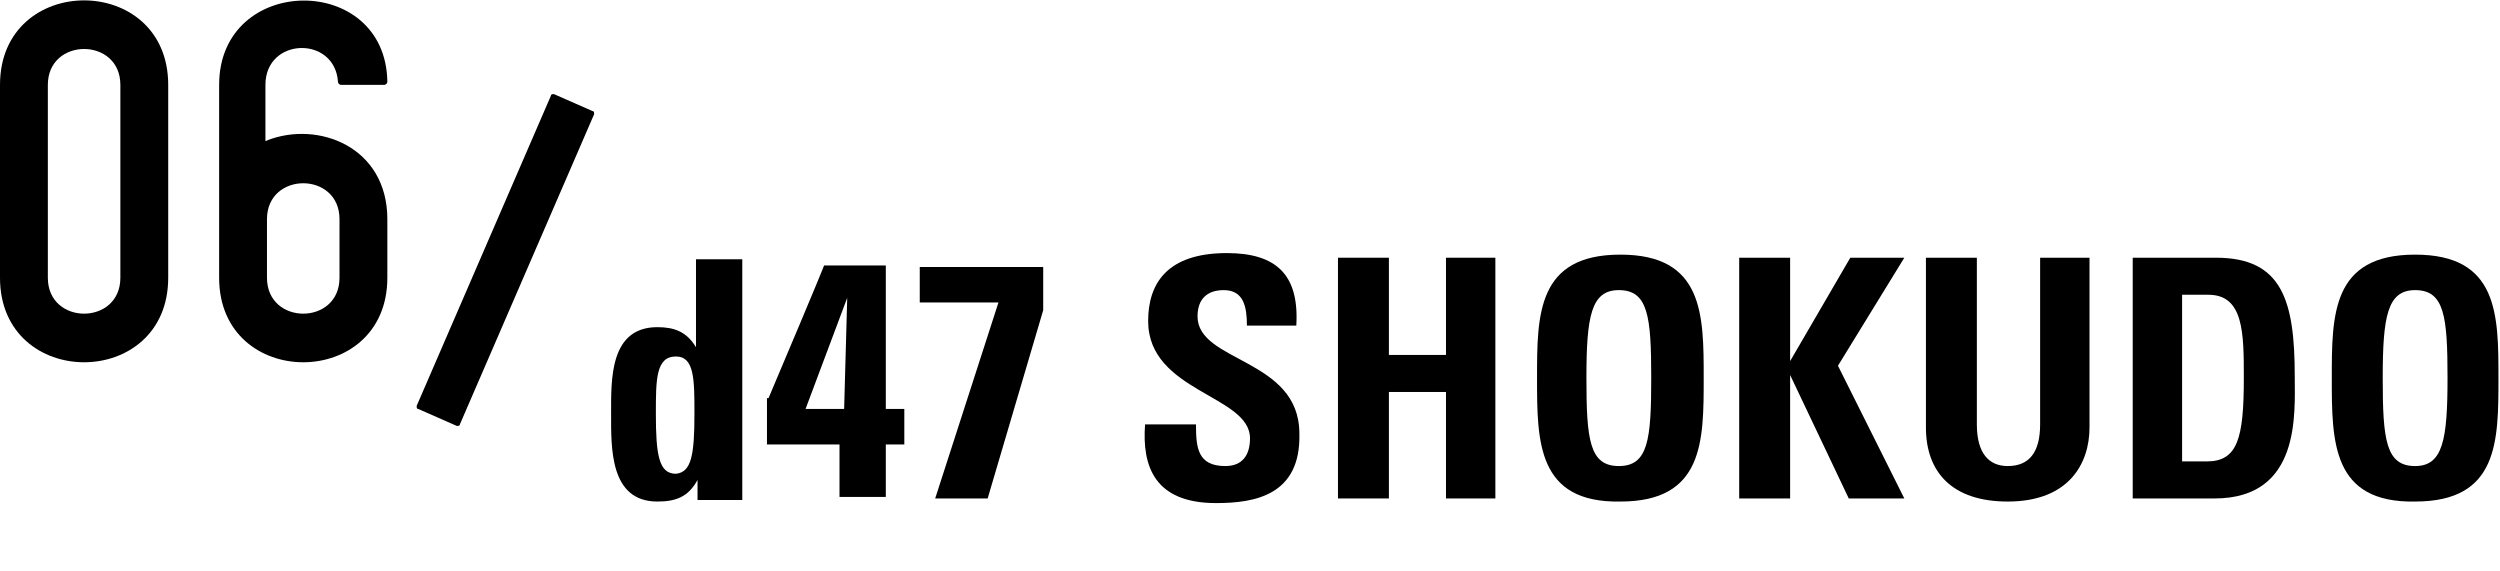
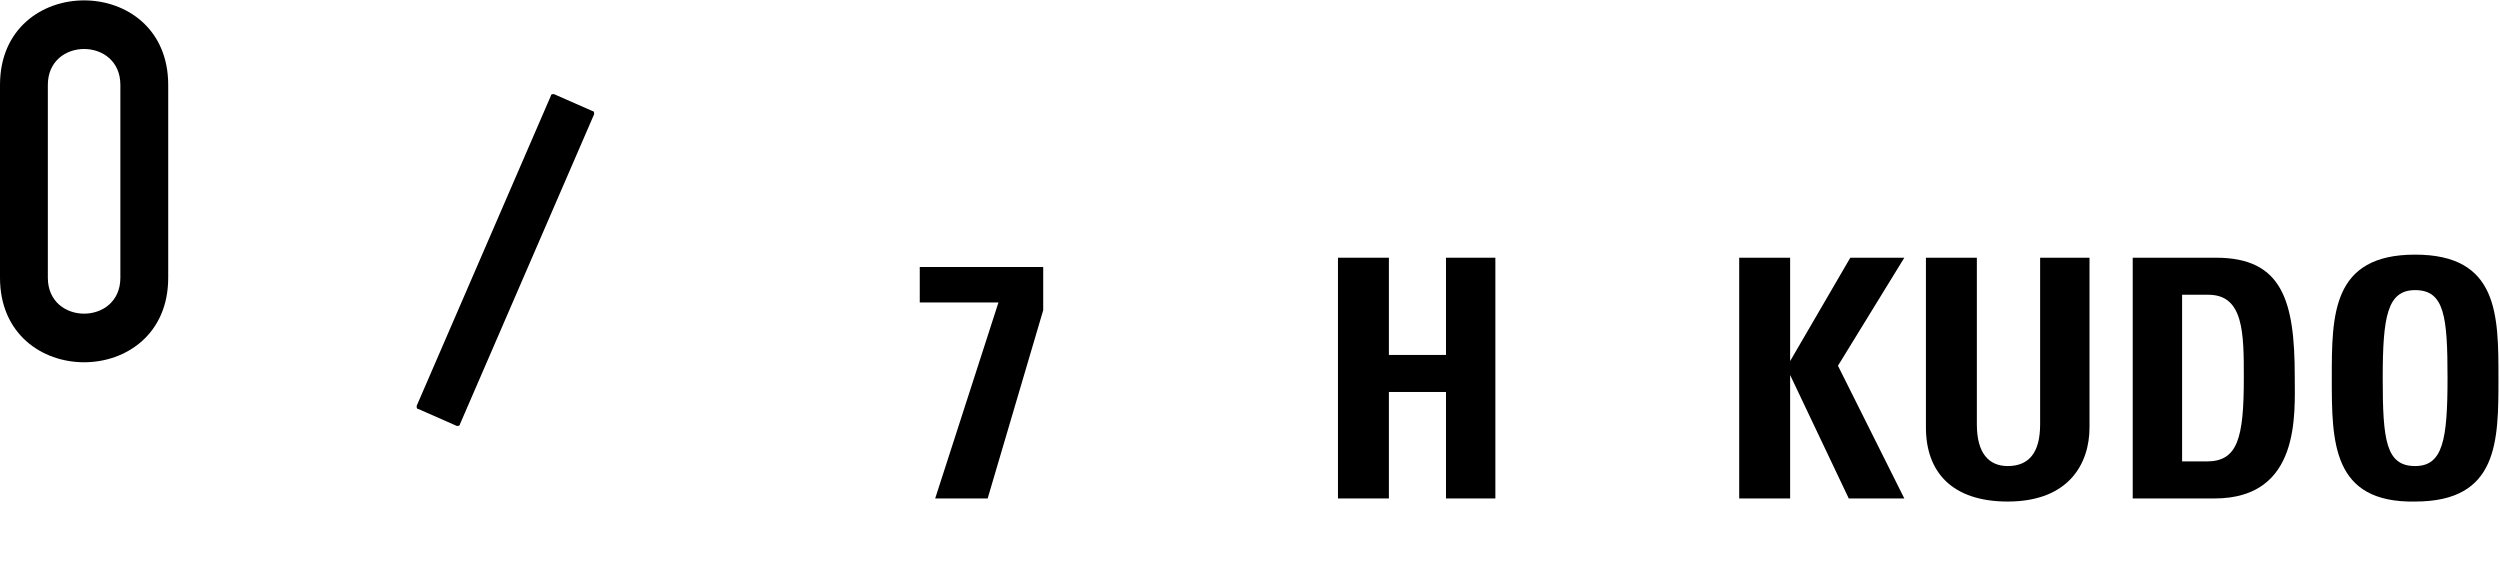
<svg xmlns="http://www.w3.org/2000/svg" version="1.1" id="レイヤー_1" x="0px" y="0px" viewBox="0 0 162 37" style="enable-background:new 0 0 162 37;" xml:space="preserve">
  <g>
    <path d="M10.9,5.5V18c0,7.3-10.9,7.3-10.9,0V5.5C0-1.8,10.9-1.8,10.9,5.5 M7.8,5.5c0-3.1-4.7-3.1-4.7,0V18c0,3.1,4.7,3.1,4.7,0V5.5   z" />
-     <path d="M25.1,14.2V18c0,7.3-10.9,7.3-10.9,0V5.5c0-7.2,10.8-7.3,10.9-0.2c0,0.1-0.1,0.2-0.2,0.2h-2.8c-0.1,0-0.2-0.1-0.2-0.2   c-0.2-3-4.7-2.9-4.7,0.2v3.6c0,0,0,0.1,0.1,0C20.6,7.8,25.1,9.5,25.1,14.2 M22,14.2c0-3.1-4.7-3.1-4.7,0V18c0,3.1,4.7,3.1,4.7,0   V14.2z" />
    <g>
      <path d="M38.4,7.2c0.1,0,0.1,0.1,0.1,0.2l-8.7,20.1c0,0.1-0.1,0.1-0.2,0.1l-2.5-1.1c-0.1,0-0.1-0.1-0.1-0.2l8.7-20.1    c0-0.1,0.1-0.1,0.2-0.1L38.4,7.2z" />
    </g>
    <g>
      <polygon points="67.6,20.1 64,32.3 60.6,32.3 64.7,19.6 59.6,19.6 59.6,17.3 67.6,17.3   " />
    </g>
    <g>
      <polygon points="93.7,23 93.7,16.7 96.9,16.7 96.9,32.3 93.7,32.3 93.7,25.4 90,25.4 90,32.3 86.7,32.3 86.7,16.7 90,16.7 90,23       " />
    </g>
    <g>
      <polygon points="119.9,16.7 123.4,16.7 119.1,23.7 123.4,32.3 119.8,32.3 116,24.3 116,24.3 116,32.3 112.7,32.3 112.7,16.7     116,16.7 116,23.4 116,23.4   " />
    </g>
-     <path d="M99.6,24.5c0-4.1,0-8,5.4-8c5.4,0,5.4,3.9,5.4,8c0,4.1,0,8-5.4,8C99.6,32.6,99.6,28.6,99.6,24.5 M107,24.5   c0-4-0.2-5.7-2.1-5.7c-1.8,0-2.1,1.7-2.1,5.7c0,4,0.2,5.7,2.1,5.7C106.8,30.2,107,28.5,107,24.5" />
    <path d="M151.1,24.5c0-4.1,0-8,5.4-8c5.4,0,5.4,3.9,5.4,8c0,4.1,0,8-5.4,8C151.1,32.6,151.1,28.6,151.1,24.5 M158.6,24.5   c0-4-0.2-5.7-2.1-5.7c-1.8,0-2.1,1.7-2.1,5.7c0,4,0.2,5.7,2.1,5.7C158.3,30.2,158.6,28.5,158.6,24.5" />
    <g>
      <path d="M135.4,16.7v11c0,2.3-1.3,4.8-5.3,4.8c-3.6,0-5.3-1.9-5.3-4.8v-11h3.3v10.8c0,1.9,0.8,2.7,2,2.7c1.4,0,2.1-0.9,2.1-2.7    V16.7H135.4z" />
    </g>
    <g>
      <path d="M138.2,16.7h5.4c4.3,0,5.1,2.8,5.1,7.7c0,2.4,0.4,7.9-5.2,7.9h-5.3V16.7z M141.4,29.9h1.6c2,0,2.4-1.5,2.4-5.4    c0-2.9,0-5.4-2.3-5.4h-1.7V29.9z" />
    </g>
    <g>
-       <path d="M49.8,25.8c3.6-8.5,3.6-8.6,3.6-8.6h4v9.3h1.2v2.3h-1.2v3.4h-3v-3.4h-4.7V25.8z M54.7,26.5l0.2-7.2h0l-2.7,7.2H54.7z" />
-     </g>
-     <path d="M78.8,32.6c-4,0-4.8-2.4-4.6-5.1h3.3c0,1.5,0.1,2.7,1.9,2.7c1.1,0,1.6-0.7,1.6-1.8c0-2.8-6.6-3-6.6-7.6   c0-2.4,1.2-4.4,5.1-4.4c3.2,0,4.7,1.4,4.5,4.7h-3.2c0-1.2-0.2-2.3-1.5-2.3c-1.1,0-1.7,0.6-1.7,1.7c0,3,6.6,2.7,6.6,7.6   C84.3,32.1,81.3,32.6,78.8,32.6" />
-     <path d="M45.2,32.3v-1.2h0c-0.6,1.1-1.4,1.4-2.6,1.4c-3.1,0-3-3.5-3-5.7c0-2.2-0.1-5.6,3-5.6c1.1,0,1.9,0.3,2.5,1.3h0v-5.7h3v15.6   H45.2z M45,26.8c0-2.2,0-3.7-1.2-3.7c-1.3,0-1.3,1.5-1.3,3.7c0,2.7,0.2,3.9,1.3,3.9C44.8,30.6,45,29.5,45,26.8" />
+       </g>
  </g>
</svg>